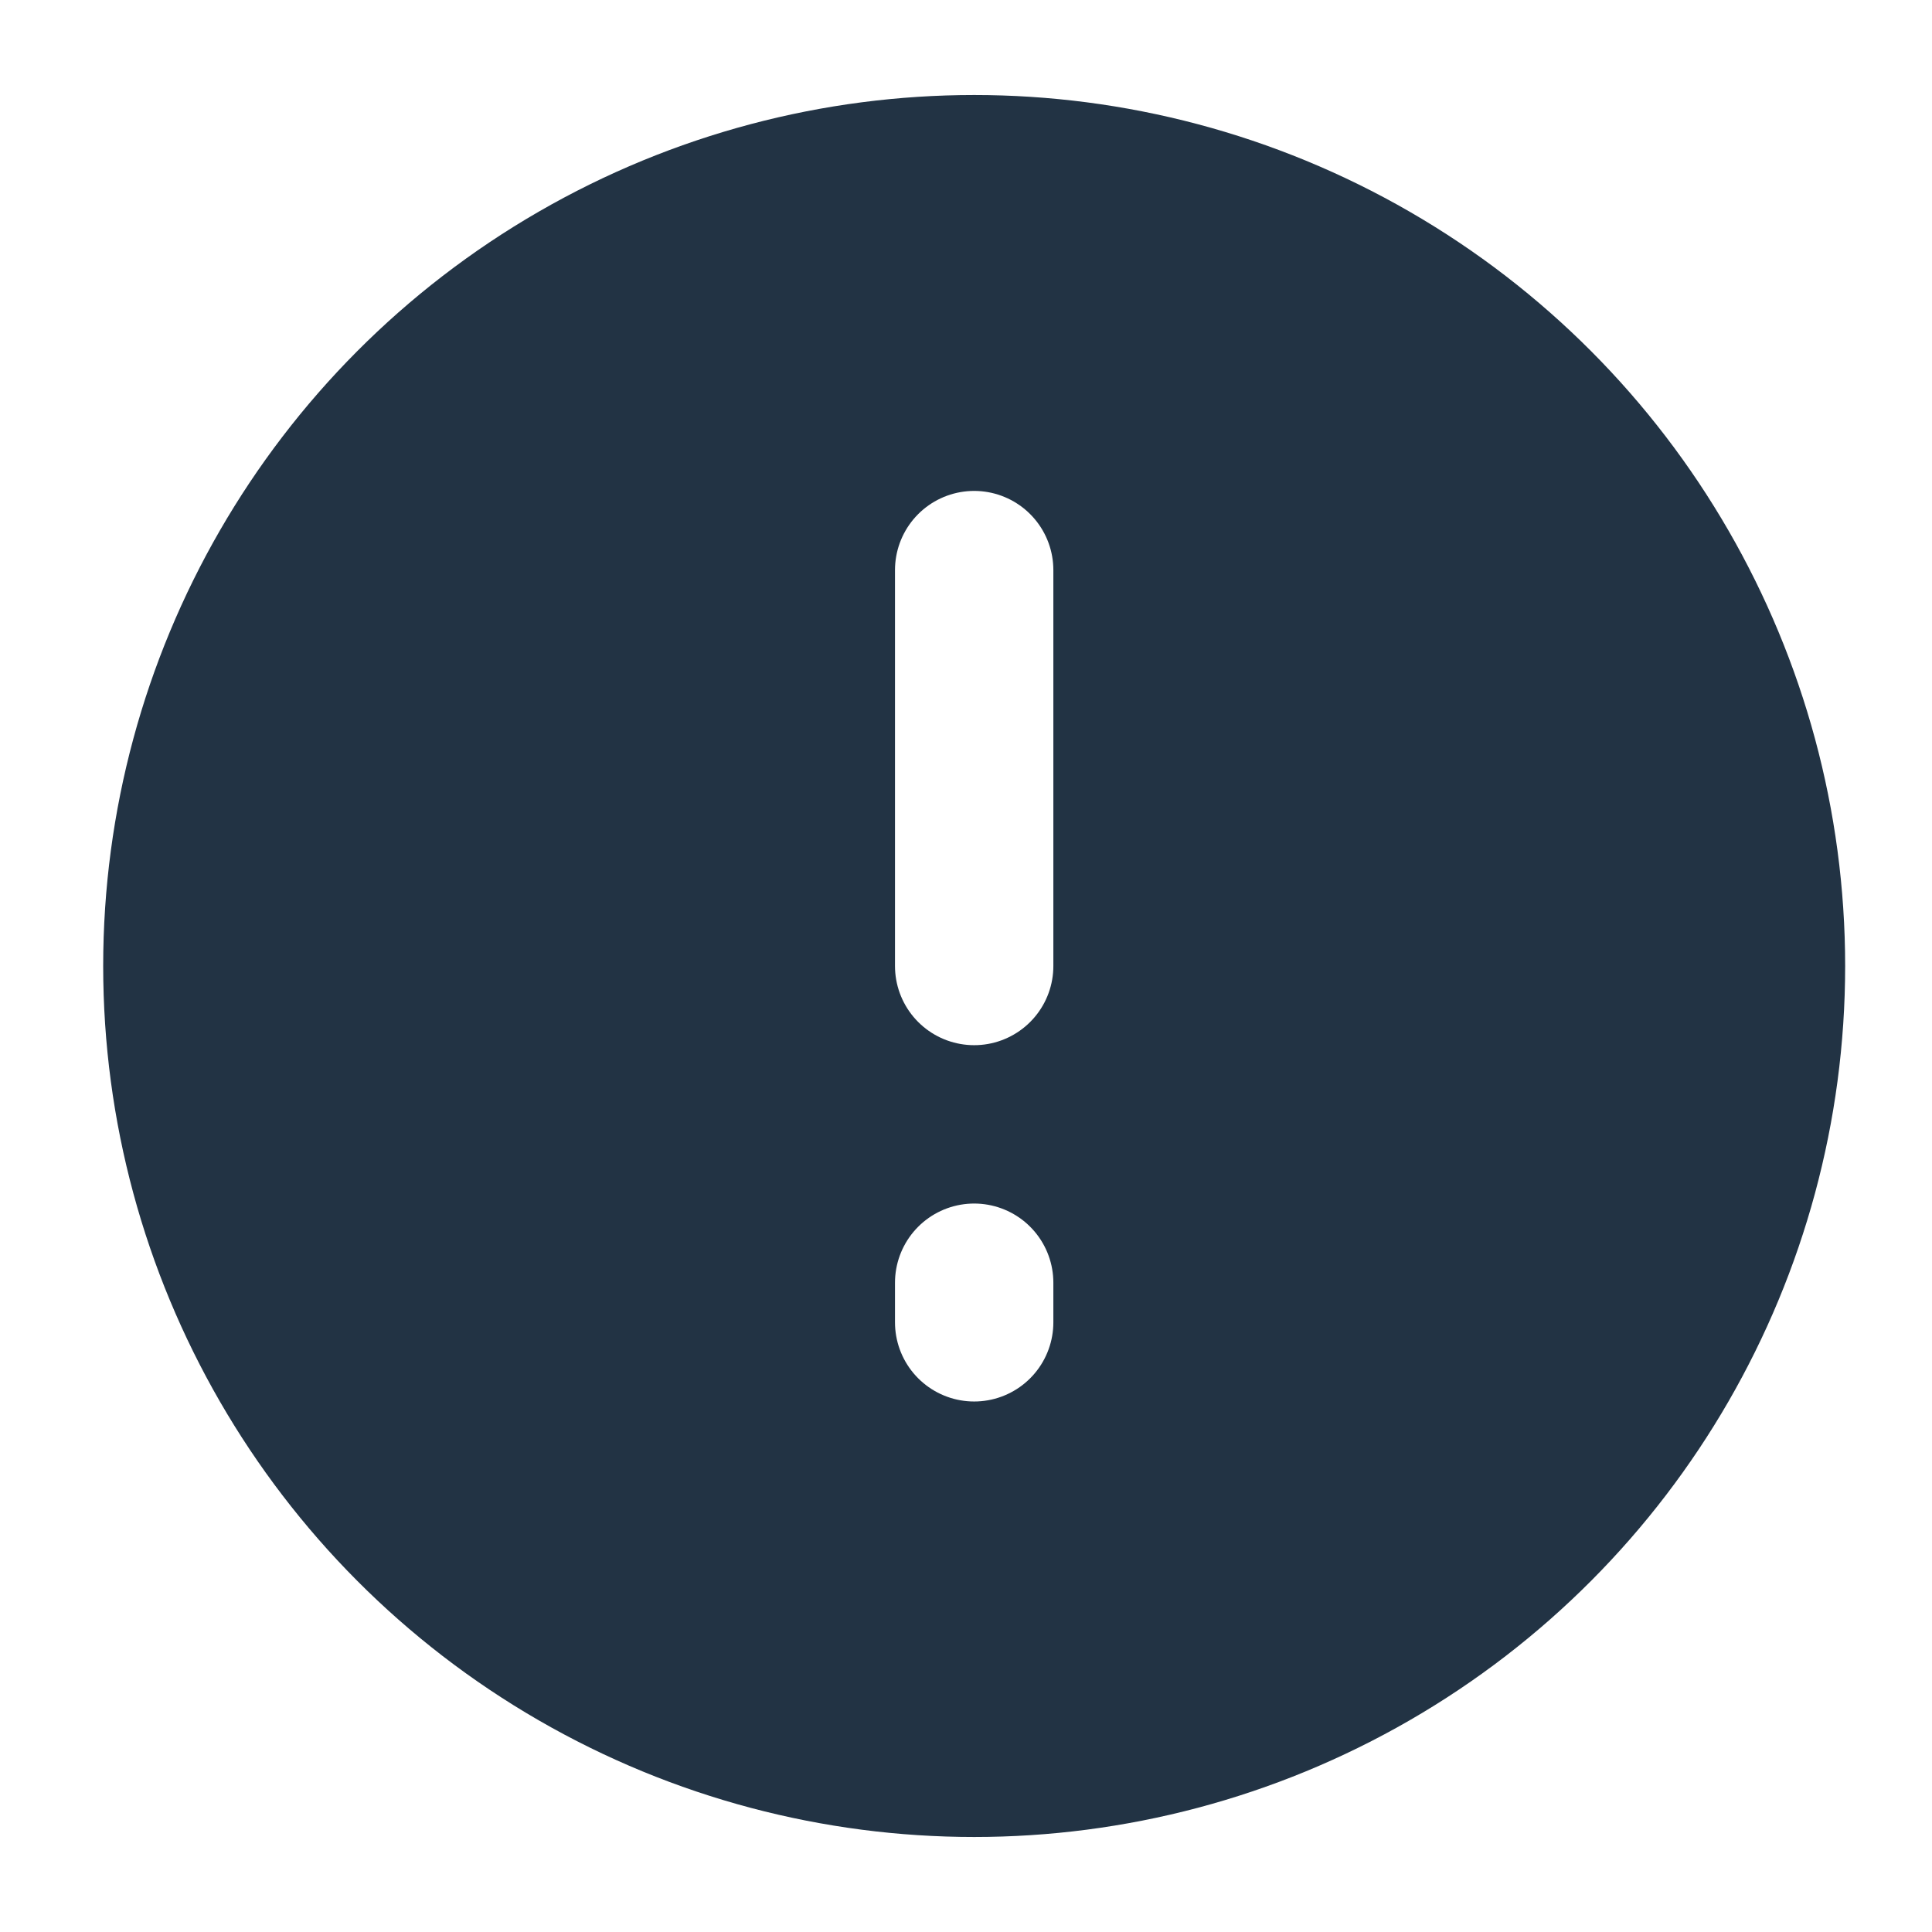
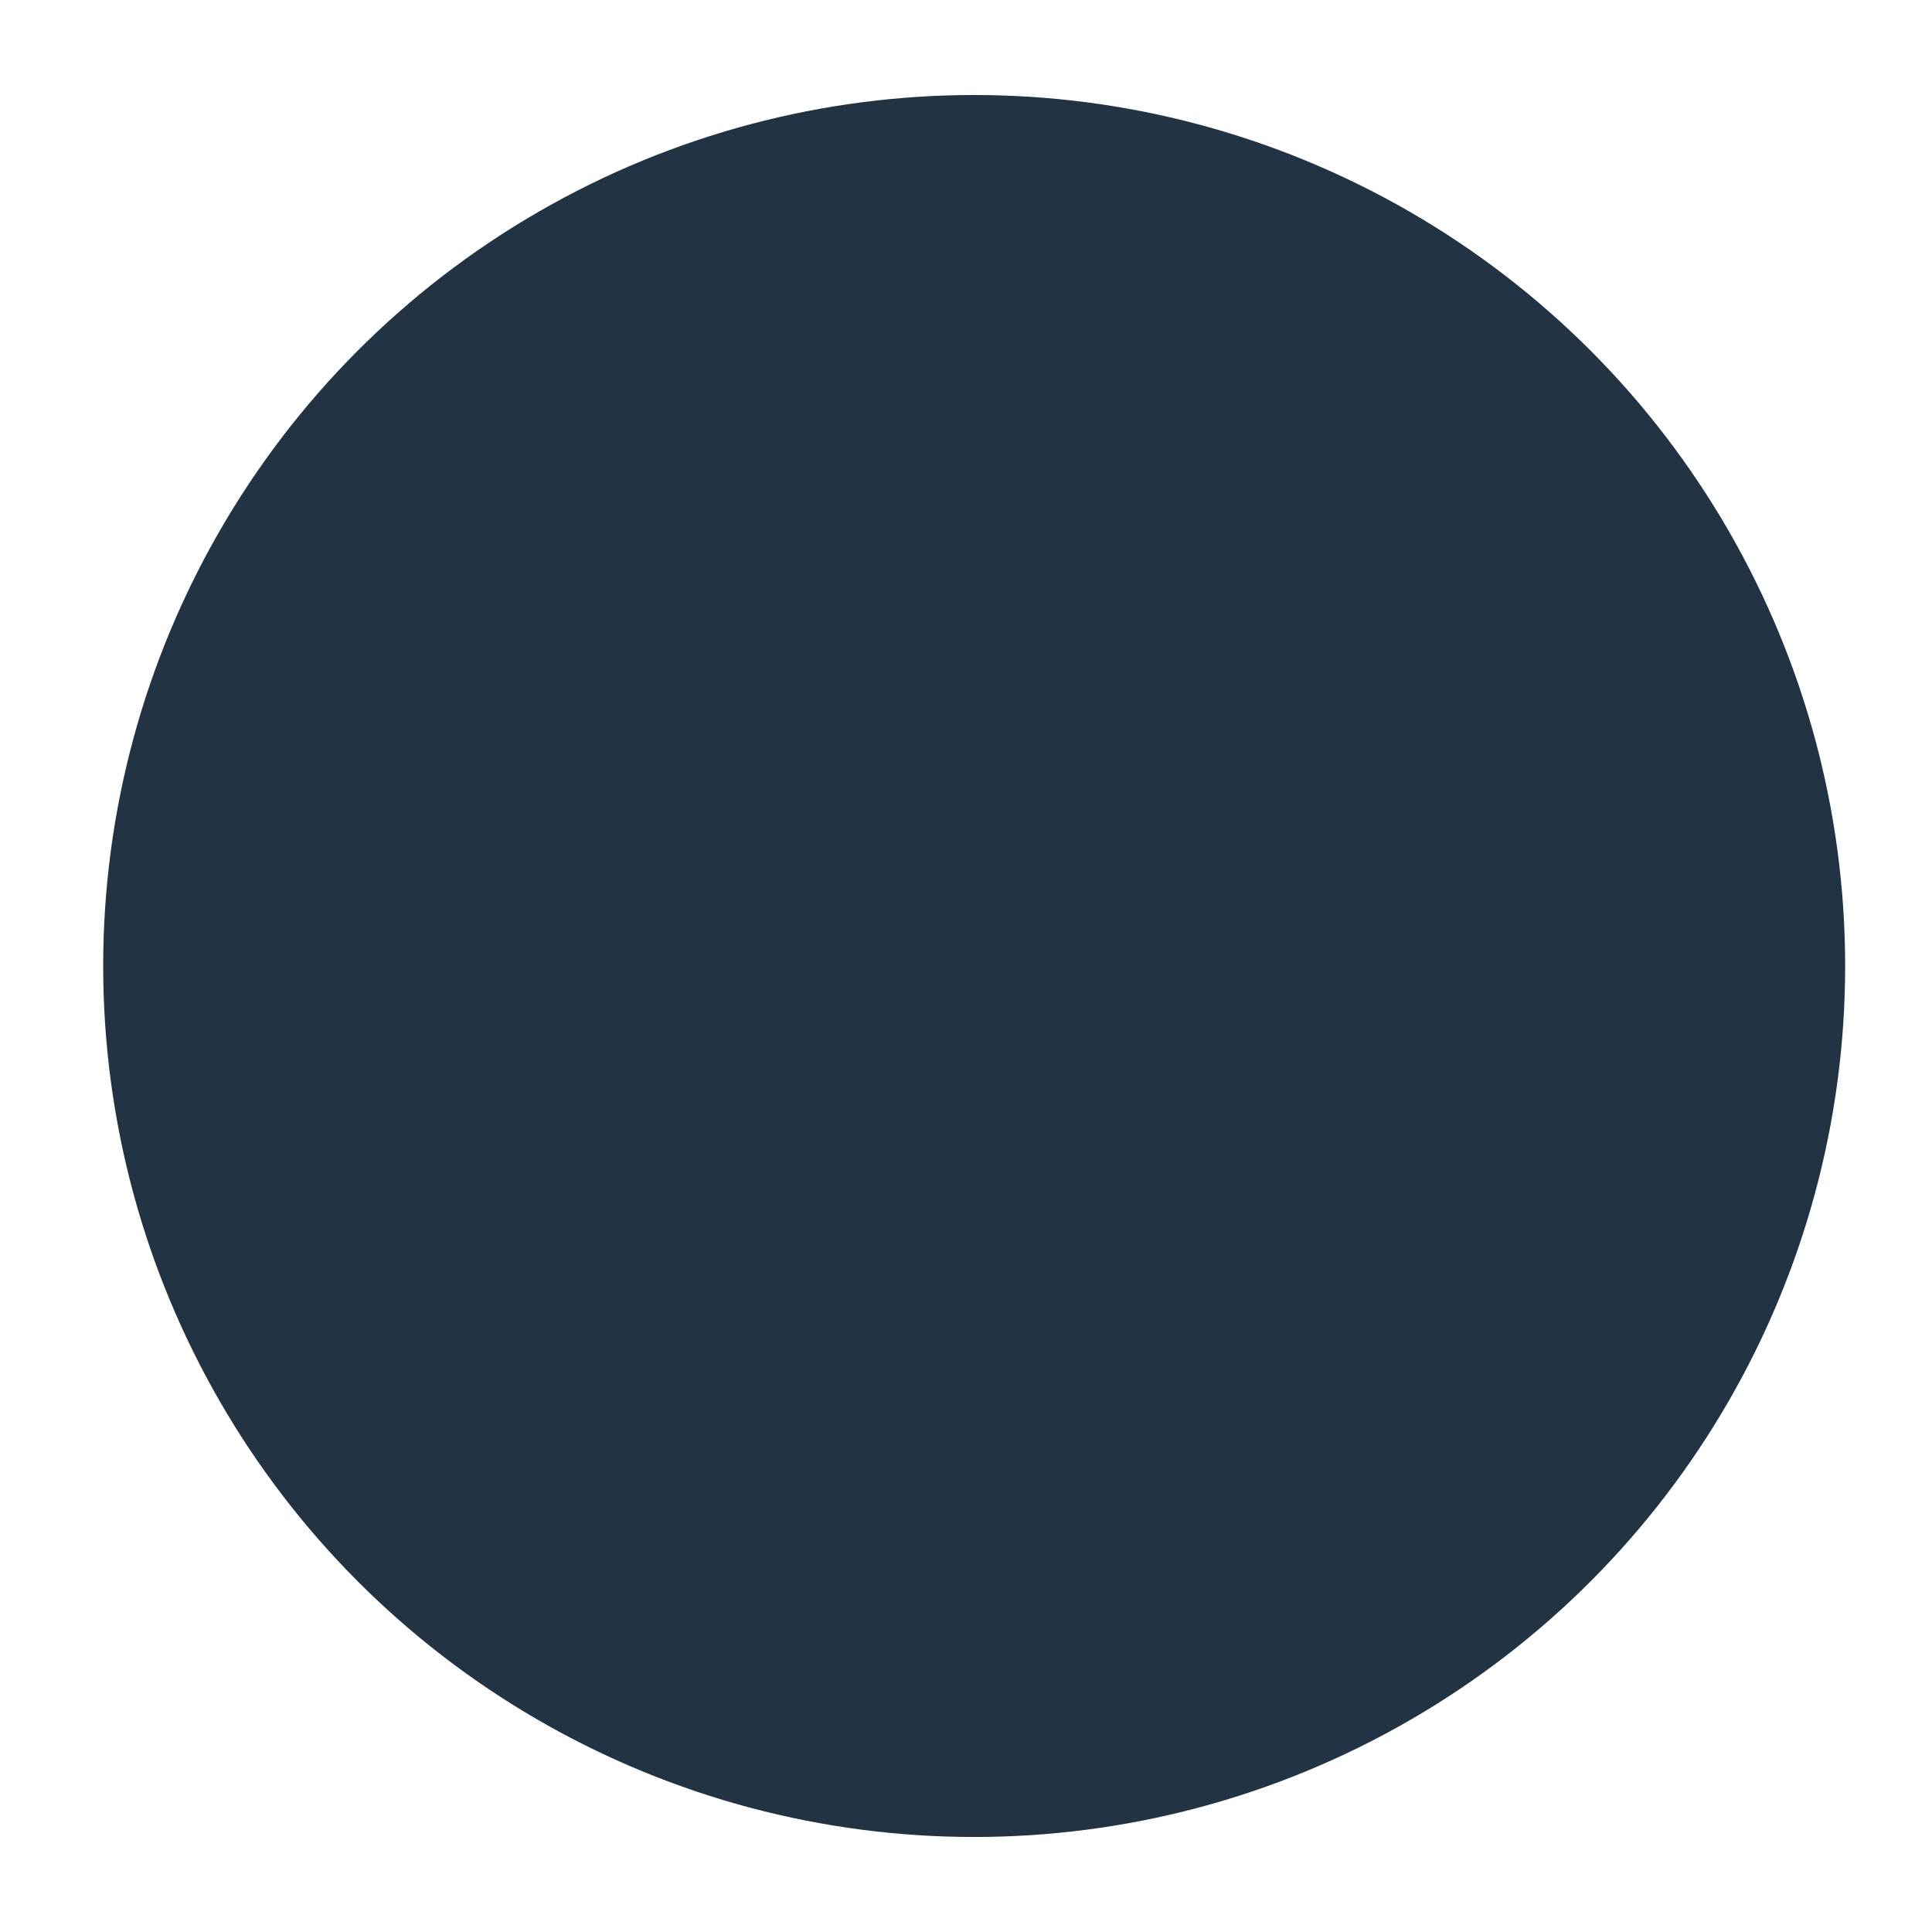
<svg xmlns="http://www.w3.org/2000/svg" width="61" height="61" viewBox="0 0 61 61" fill="none">
  <g filter="url(#filter0_dd_402_4174)">
    <circle cx="30.758" cy="30.5" r="27.5" fill="#223344" />
  </g>
-   <path d="M30.758 18V30.5" stroke="white" stroke-width="5" stroke-linecap="round" stroke-linejoin="round" />
-   <path d="M30.758 40.5V41.75" stroke="white" stroke-width="5" stroke-linecap="round" stroke-linejoin="round" />
  <defs>
    <filter id="filter0_dd_402_4174" x="1.258" y="1" width="59" height="59" filterUnits="userSpaceOnUse" color-interpolation-filters="sRGB">
      <feFlood flood-opacity="0" result="BackgroundImageFix" />
      <feColorMatrix in="SourceAlpha" type="matrix" values="0 0 0 0 0 0 0 0 0 0 0 0 0 0 0 0 0 0 127 0" result="hardAlpha" />
      <feOffset dx="2" dy="2" />
      <feComposite in2="hardAlpha" operator="out" />
      <feColorMatrix type="matrix" values="0 0 0 0 0.929 0 0 0 0 0.094 0 0 0 0 0.31 0 0 0 1 0" />
      <feBlend mode="normal" in2="BackgroundImageFix" result="effect1_dropShadow_402_4174" />
      <feColorMatrix in="SourceAlpha" type="matrix" values="0 0 0 0 0 0 0 0 0 0 0 0 0 0 0 0 0 0 127 0" result="hardAlpha" />
      <feOffset dx="-2" dy="-2" />
      <feComposite in2="hardAlpha" operator="out" />
      <feColorMatrix type="matrix" values="0 0 0 0 0.345 0 0 0 0 0.937 0 0 0 0 0.953 0 0 0 1 0" />
      <feBlend mode="normal" in2="effect1_dropShadow_402_4174" result="effect2_dropShadow_402_4174" />
      <feBlend mode="normal" in="SourceGraphic" in2="effect2_dropShadow_402_4174" result="shape" />
    </filter>
  </defs>
</svg>